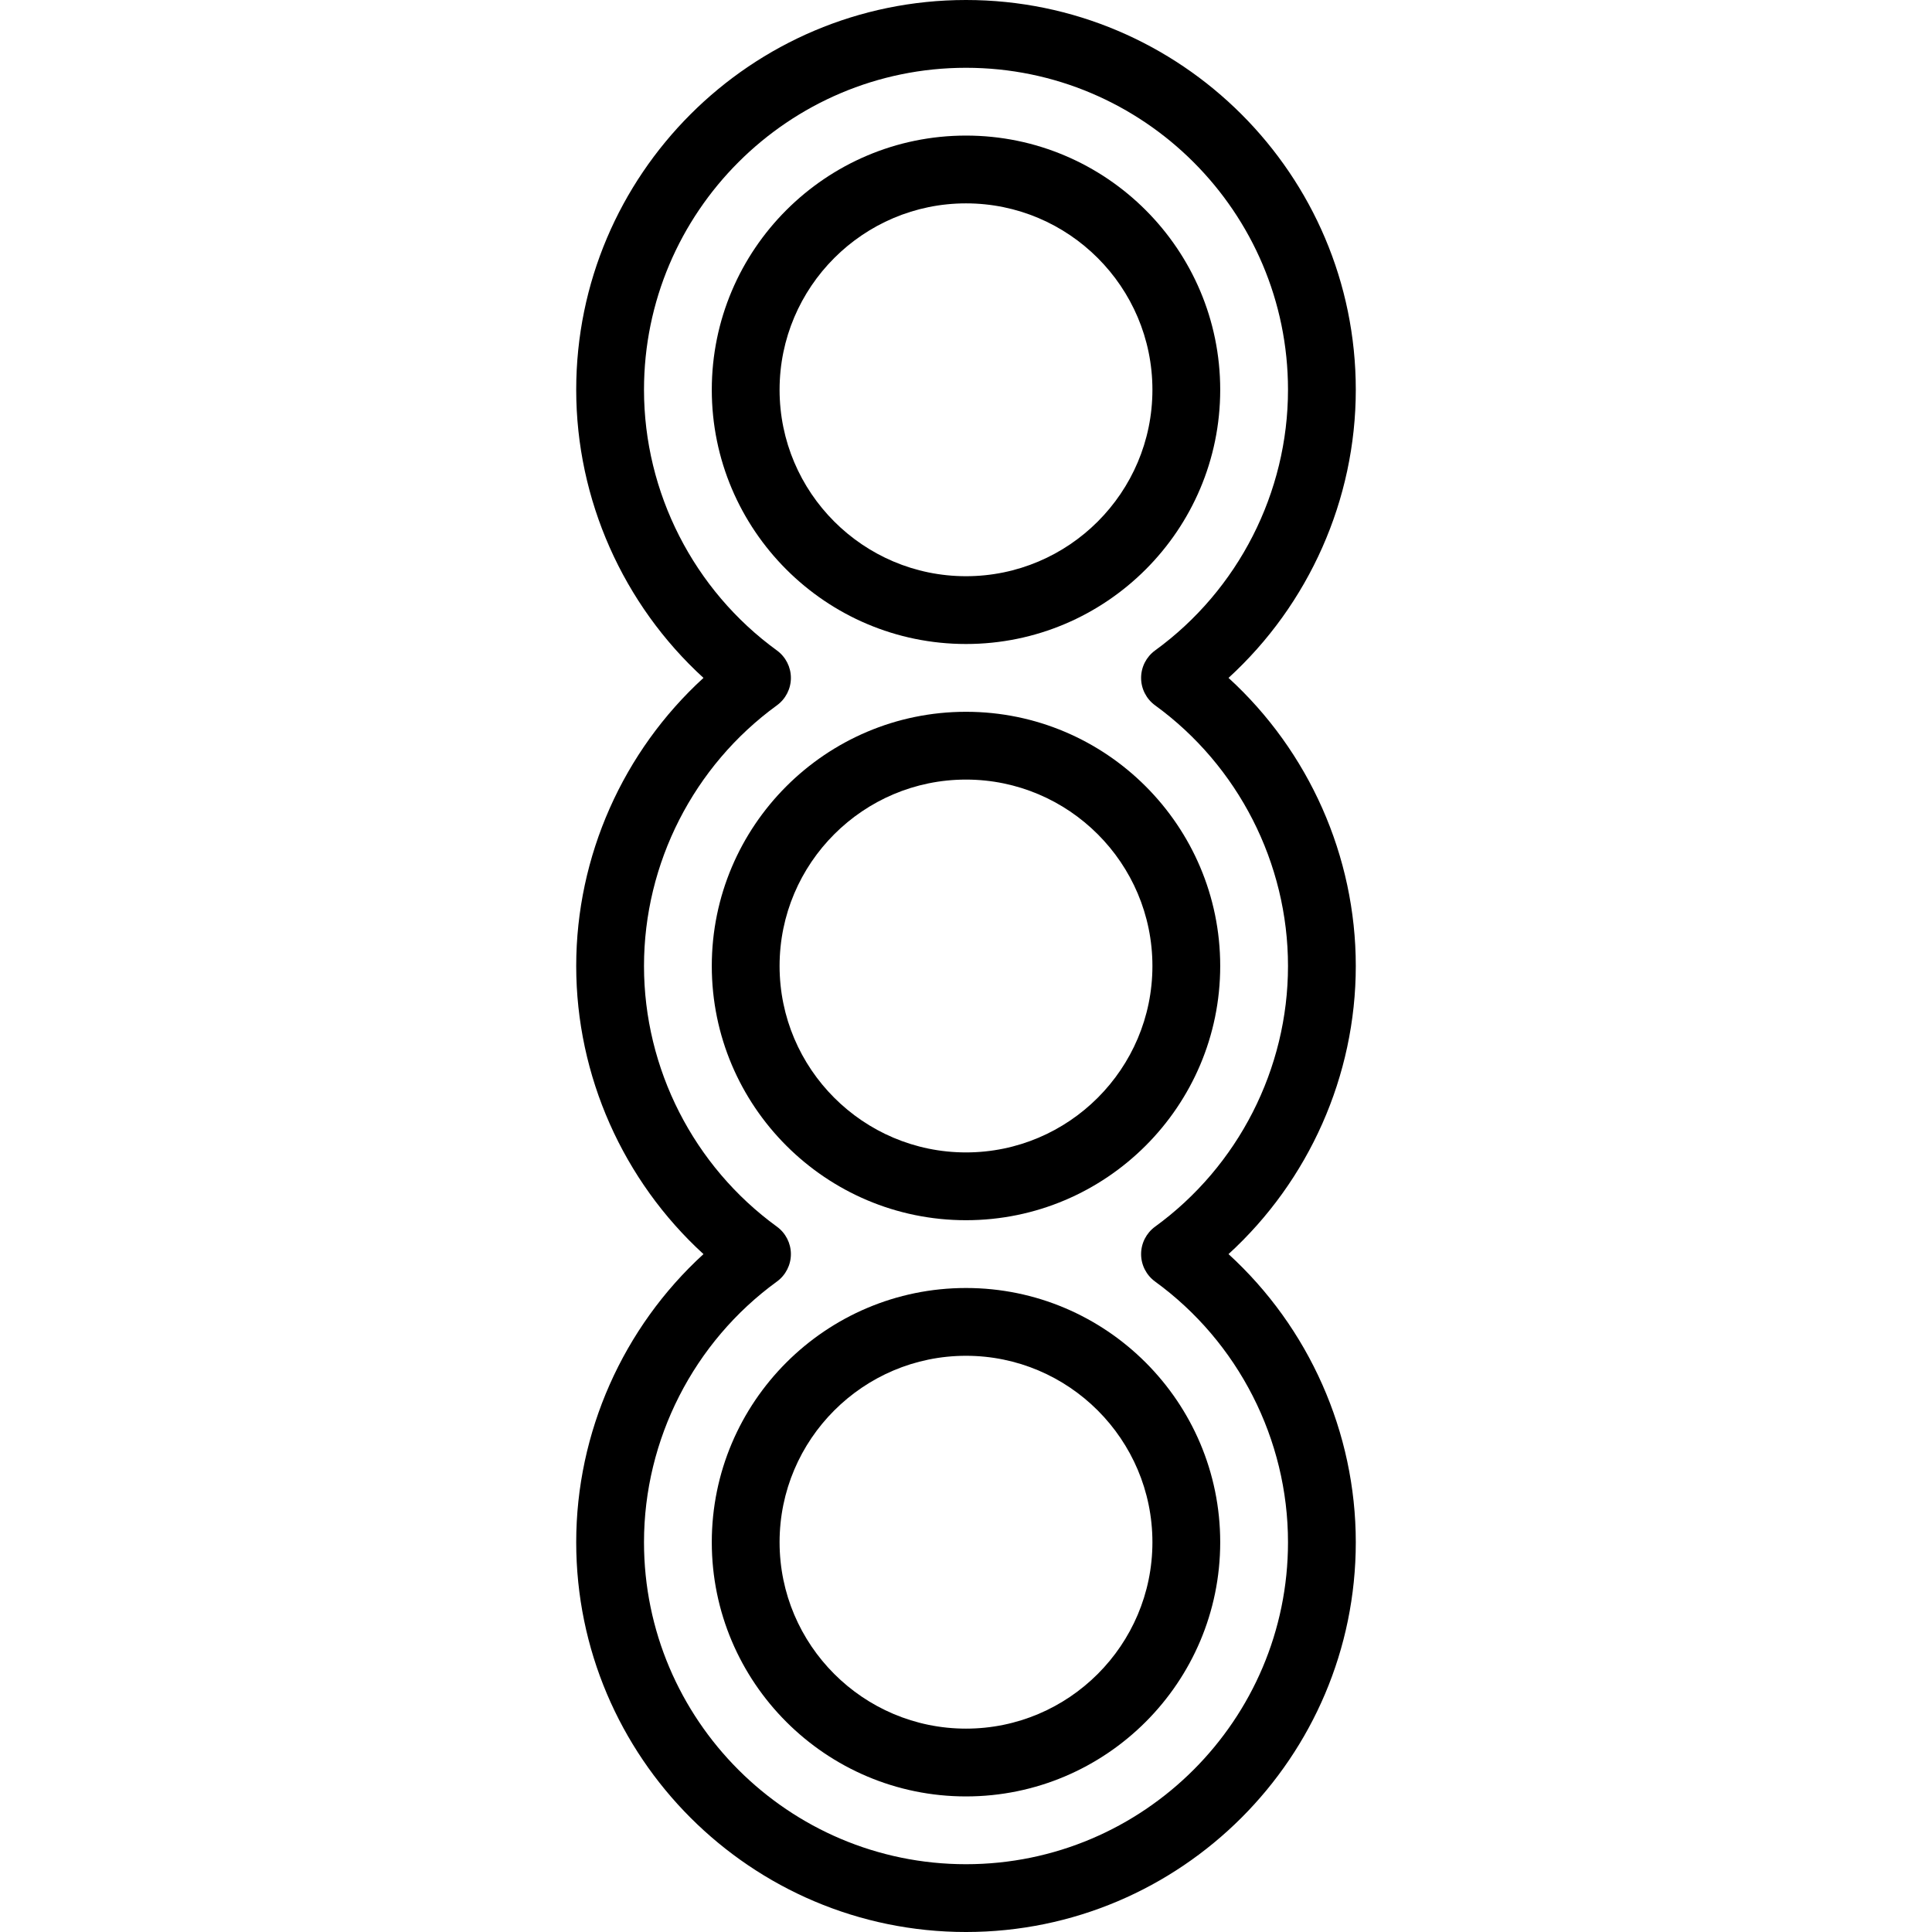
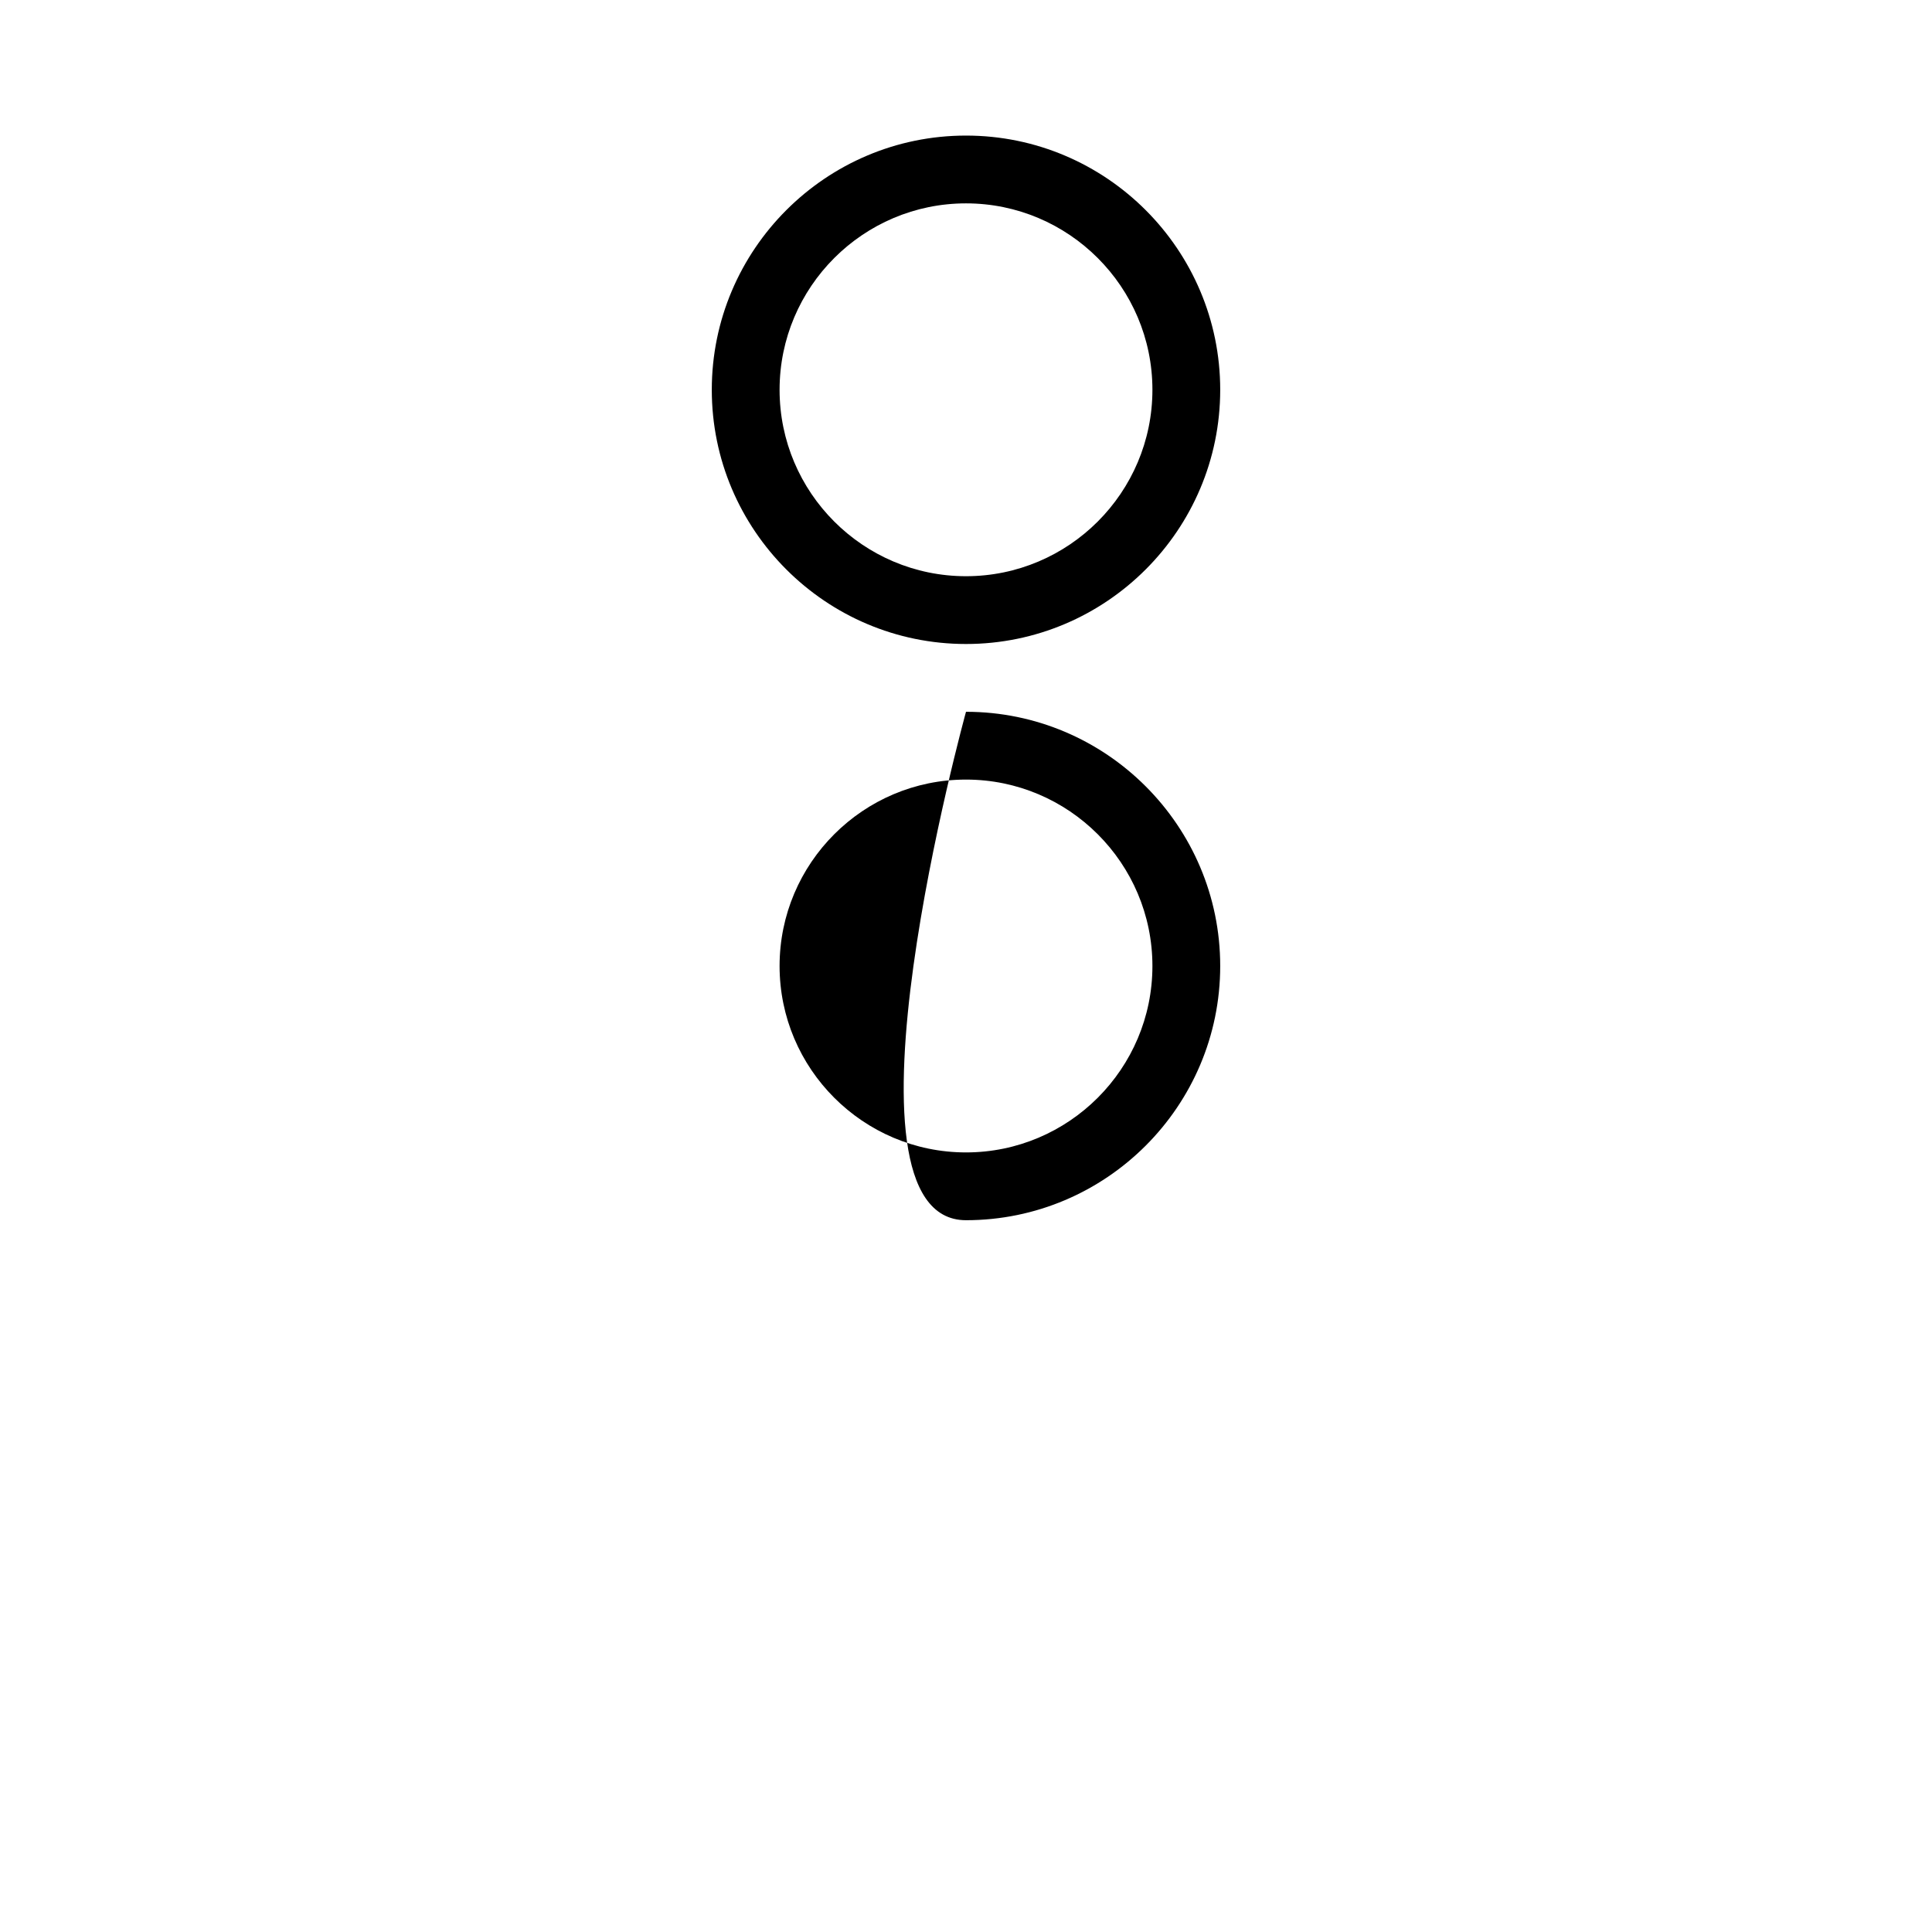
<svg xmlns="http://www.w3.org/2000/svg" fill="#000000" height="800px" width="800px" version="1.1" id="Layer_1" viewBox="0 0 199.5 199.5" xml:space="preserve">
  <g>
    <g>
      <g>
-         <path d="M140,99.75c0-11.342-4.843-22.167-13.142-29.75C135.157,62.417,140,51.592,140,40.25C140,18.055,121.943,0,99.75,0     S59.5,18.055,59.5,40.25c0,11.342,4.843,22.167,13.142,29.75C64.343,77.583,59.5,88.408,59.5,99.75s4.843,22.167,13.142,29.75     c-8.299,7.583-13.142,18.408-13.142,29.75c0,22.195,18.057,40.25,40.25,40.25S140,181.445,140,159.25     c0-11.342-4.843-22.167-13.142-29.75C135.157,121.917,140,111.092,140,99.75z M119.273,132.332     C127.87,138.578,133,148.642,133,159.25c0,18.334-14.916,33.25-33.25,33.25S66.5,177.584,66.5,159.25     c0-10.608,5.13-20.672,13.727-26.918c0.906-0.66,1.442-1.713,1.442-2.832s-0.537-2.172-1.442-2.832     C71.63,120.422,66.5,110.358,66.5,99.75c0-10.608,5.13-20.672,13.727-26.918c0.906-0.66,1.442-1.713,1.442-2.832     s-0.537-2.172-1.442-2.832C71.63,60.922,66.5,50.858,66.5,40.25C66.5,21.916,81.416,7,99.75,7S133,21.916,133,40.25     c0,10.608-5.13,20.672-13.727,26.918c-0.906,0.66-1.442,1.713-1.442,2.832s0.537,2.172,1.442,2.832     C127.87,79.078,133,89.142,133,99.75c0,10.608-5.13,20.672-13.727,26.918c-0.906,0.66-1.442,1.713-1.442,2.832     S118.368,131.672,119.273,132.332z" />
        <path d="M126,40.25C126,25.775,114.225,14,99.75,14S73.5,25.775,73.5,40.25S85.275,66.5,99.75,66.5S126,54.725,126,40.25z      M80.5,40.25C80.5,29.636,89.137,21,99.75,21S119,29.636,119,40.25S110.363,59.5,99.75,59.5S80.5,50.864,80.5,40.25z" />
-         <path d="M99.75,73.5c-14.475,0-26.25,11.775-26.25,26.25S85.275,126,99.75,126S126,114.225,126,99.75S114.225,73.5,99.75,73.5z      M99.75,119c-10.613,0-19.25-8.636-19.25-19.25S89.137,80.5,99.75,80.5S119,89.136,119,99.75S110.363,119,99.75,119z" />
-         <path d="M73.5,159.25c0,14.475,11.775,26.25,26.25,26.25S126,173.725,126,159.25c0-14.475-11.775-26.25-26.25-26.25     S73.5,144.775,73.5,159.25z M119,159.25c0,10.614-8.637,19.25-19.25,19.25s-19.25-8.636-19.25-19.25S89.137,140,99.75,140     S119,148.636,119,159.25z" />
+         <path d="M99.75,73.5S85.275,126,99.75,126S126,114.225,126,99.75S114.225,73.5,99.75,73.5z      M99.75,119c-10.613,0-19.25-8.636-19.25-19.25S89.137,80.5,99.75,80.5S119,89.136,119,99.75S110.363,119,99.75,119z" />
      </g>
    </g>
  </g>
</svg>